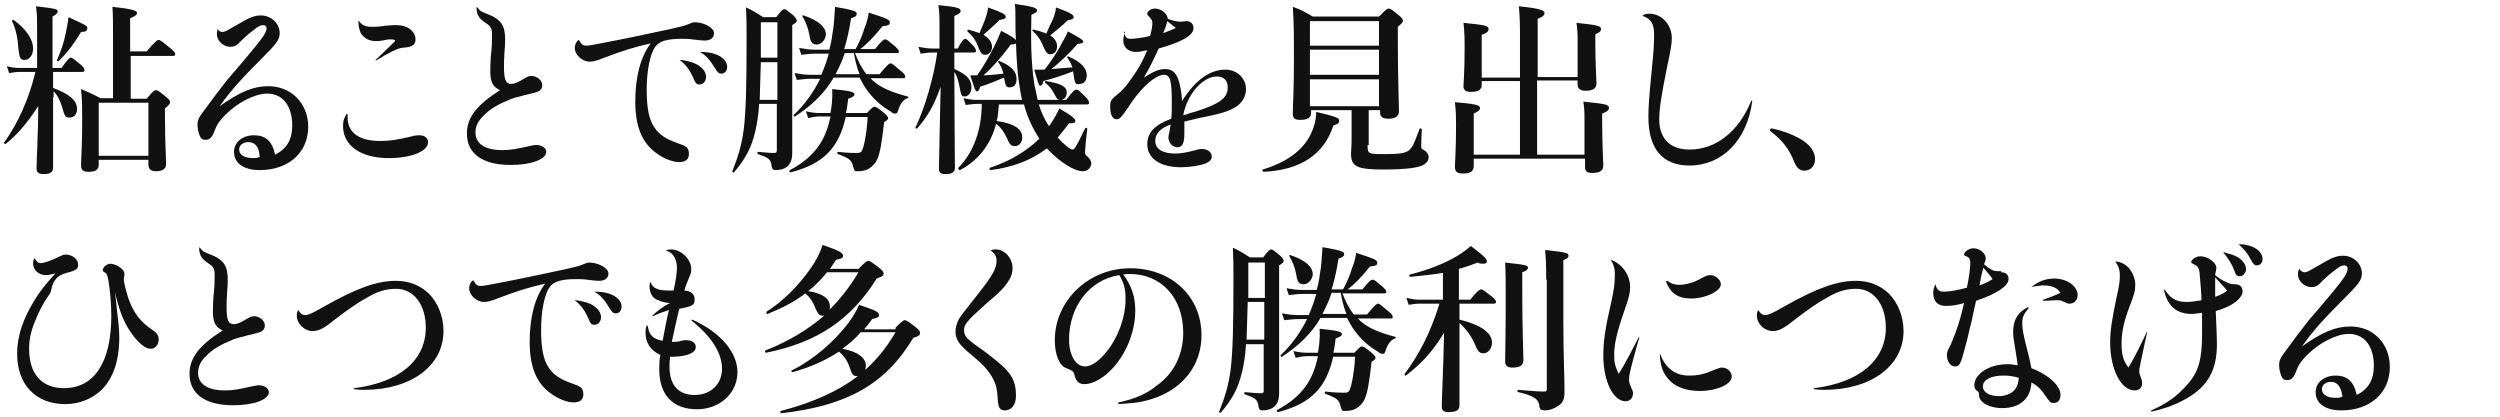
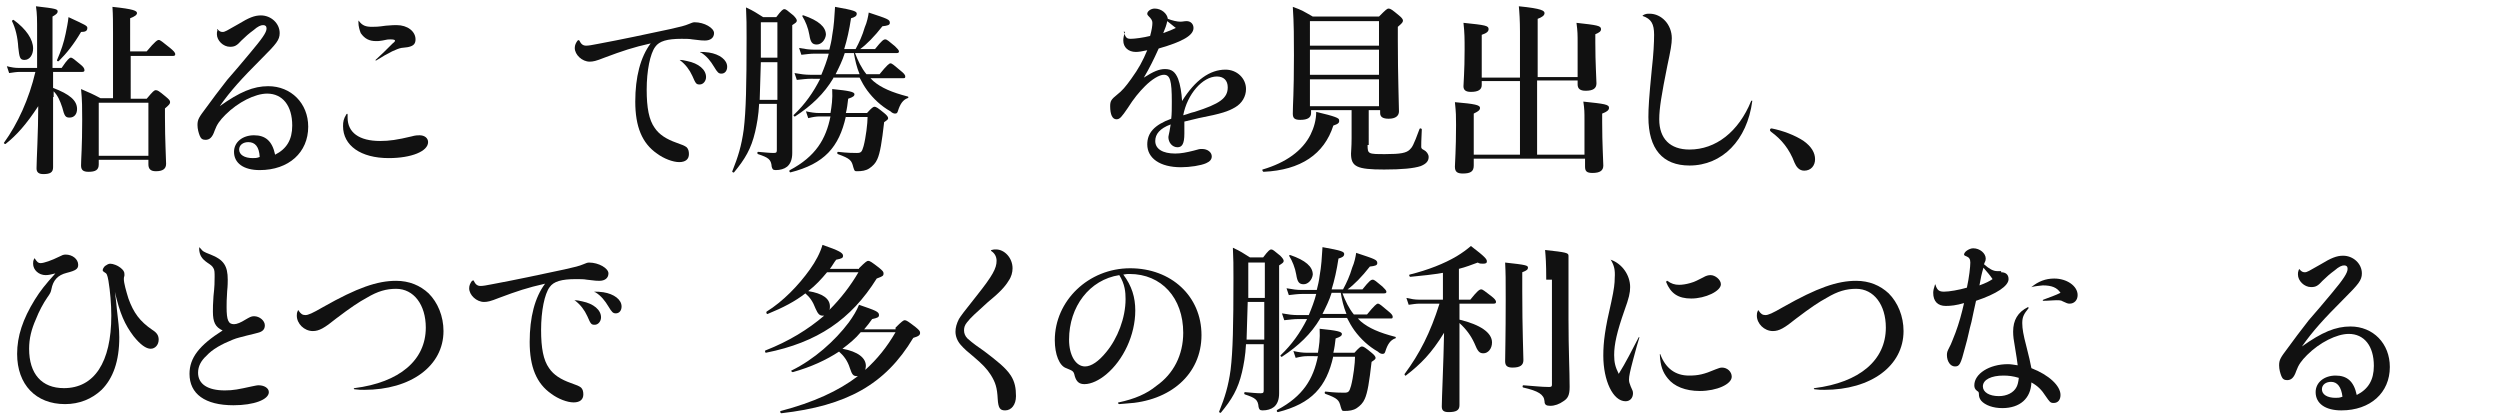
<svg xmlns="http://www.w3.org/2000/svg" version="1.1" id="h4_title01_1.svg" x="0px" y="0px" width="438px" height="73px" viewBox="0 0 438 73" style="enable-background:new 0 0 438 73;" xml:space="preserve">
  <style type="text/css">
	.st0{enable-background:new    ;}
	.st1{fill:#111111;}
</style>
  <g class="st0">
    <path class="st1" d="M9.3,17c0,4.1,0,10.4,0,12.3c0,0.9-0.5,1.2-1.7,1.2c-0.8,0-1.2-0.3-1.2-1c0-1.2,0.3-6.5,0.3-10.9   c-2.1,3.2-3.8,5.1-5.7,6.6c-0.1,0.1-0.4-0.1-0.3-0.2c2.4-3.3,4.4-7.7,5.5-12.4H3.4c-0.5,0-1.1,0.1-1.8,0.2l-0.4-1.2   c0.8,0.2,1.4,0.3,2,0.3h3.3V5.8c0-2.6,0-3.3-0.2-4.7c3.5,0.4,3.8,0.5,3.8,0.9c0,0.3-0.2,0.5-0.9,0.9v9h1.6c1-1.5,1.4-1.8,1.6-1.8   c0.3,0,0.6,0.3,1.7,1.2c0.5,0.4,0.7,0.7,0.7,1c0,0.2-0.1,0.3-0.4,0.3H9.3v2.8c2.9,1.1,4.2,2.2,4.2,3.7c0,0.9-0.5,1.5-1.3,1.5   c-0.7,0-0.9-0.2-1.3-1.8c-0.4-1.2-0.8-2.1-1.5-2.8V17z M4.3,10.5c-0.8,0-0.9-0.4-1.1-2.2C3.1,6.5,2.7,4.9,2.1,3.7   C2.1,3.6,2.3,3.4,2.4,3.5c2.2,1.6,3.4,3.4,3.4,5C5.8,9.6,5.2,10.5,4.3,10.5z M14.2,5.6c-1.3,2.2-2.5,3.7-3.9,5.1   c-0.1,0.1-0.4,0-0.3-0.2c0.7-1.6,1.2-3.1,1.5-4.6c0.2-1,0.4-1.9,0.5-2.9c3,1.4,3.3,1.5,3.3,1.9C15.3,5.4,15,5.6,14.2,5.6z    M22.7,17.3h3c1.1-1.3,1.3-1.5,1.6-1.5c0.3,0,0.5,0.1,1.7,1.1c0.6,0.5,0.8,0.7,0.8,1c0,0.3-0.2,0.5-0.9,1.1v1.5   c0,4.2,0.2,7.2,0.2,8.2c0,0.9-0.6,1.3-1.8,1.3c-0.9,0-1.3-0.4-1.3-1.2V28h-8.7v0.8c0,1-0.6,1.3-1.8,1.3c-0.9,0-1.3-0.3-1.3-1.1   c0-1.2,0.2-3.2,0.2-8c0-2,0-3.4-0.2-5.4c1.6,0.7,1.9,0.8,3.4,1.6h2.2V5.8c0-1.8,0-3.2-0.1-4.6c3.8,0.4,4.3,0.7,4.3,1.1   c0,0.3-0.4,0.6-1.2,0.9V9h2.9c1.5-1.8,1.9-2,2.1-2c0.3,0,0.6,0.3,2,1.4c0.6,0.5,0.9,0.8,0.9,1.1c0,0.2-0.1,0.3-0.4,0.3h-7.4V17.3z    M26,18h-8.7v9.3H26V18z" />
    <path class="st1" d="M38.1,5.1c0.3,0.4,0.6,0.5,0.9,0.5c0.4,0,0.7-0.2,2.8-1.4c1.8-1.1,2.8-1.5,3.9-1.5c1.8,0,3.3,1.4,3.3,3.1   c0,1.2-0.6,1.9-3.1,4.4c-3.6,3.6-5.5,5.7-7.4,8.4c3.5-2.5,5.9-3.5,8.5-3.5c4,0,7,3,7,7.1c0,4.5-3.4,7.6-8.5,7.6   c-2.8,0-4.5-1.2-4.5-3.2c0-1.7,1.5-2.9,3.5-2.9c2,0,3.2,1,3.7,3.4c2-1,3-2.6,3-5.1c0-3.5-1.7-5.6-4.4-5.6c-2.1,0-5.1,1.5-7.3,3.7   c-1,1-1.5,1.7-1.9,2.8c-0.4,1.2-0.9,1.6-1.6,1.6c-0.5,0-0.8-0.2-1-0.7s-0.4-1.2-0.4-1.9c0-1,0.3-1.4,1.5-3c1.1-1.5,2.2-3,3.7-4.9   c1.2-1.4,2.7-3.1,4-4.7c2.1-2.5,2.9-3.6,2.9-4.3c0-0.4-0.2-0.6-0.6-0.6c-0.4,0-0.9,0.2-1.7,0.9c-0.7,0.5-1.5,1.2-2.1,1.8   c-0.8,0.9-1.2,1.1-2,1.1c-1.2,0-2.3-1.1-2.3-2.2c0-0.3,0-0.4,0.1-0.7C38,5.1,38,5.1,38.1,5.1z M43.5,24.9c-0.9,0-1.6,0.5-1.6,1.3   c0,0.9,0.9,1.5,2.4,1.5c0.4,0,0.7,0,1.2-0.2C45.4,25.7,44.7,24.9,43.5,24.9z" />
    <path class="st1" d="M60.9,20.6c0,2.6,2,4.1,5.7,4.1c1.6,0,3-0.2,5.5-0.8c0.7-0.2,1.1-0.2,1.4-0.2c0.9,0,1.5,0.5,1.5,1.2   c0,1.6-2.9,2.8-6.9,2.8c-4.9,0-8-2.2-8-5.6c0-0.8,0.1-1.3,0.6-2.1c0.1-0.1,0.2-0.1,0.2,0.1V20.6z M62.9,3.7c0.6,0.8,1.2,1,2.3,1   c0.6,0,1,0,2.4-0.2c1-0.1,1.6-0.1,1.9-0.1c1.9,0,3.3,1.1,3.3,2.5c0,0.7-0.3,1.1-1.1,1.3c-0.3,0.1-0.7,0.1-1.4,0.2   c-0.5,0.1-0.9,0.3-1.6,0.6c-0.8,0.4-1.7,0.9-2.8,1.6c-0.1,0-0.2-0.1-0.1-0.1c1.2-1.1,1.8-1.7,3-2.9c0.4-0.3,0.4-0.4,0.4-0.5   c0-0.1-0.2-0.2-0.8-0.2c-0.4,0-0.5,0-1.4,0.2c-0.5,0.1-0.8,0.1-1.1,0.1c-1.2,0-2-0.4-2.7-1.4C63,5.3,62.8,4.6,62.8,4   c0-0.1,0-0.2,0-0.3C62.8,3.6,62.9,3.6,62.9,3.7z" />
-     <path class="st1" d="M83.8,1.5c0.3,0.4,0.4,0.5,1.7,1c2.3,0.9,3,2,3,4.4c0,0.3,0,1.1-0.1,2c-0.1,1.3-0.1,2.3-0.1,2.8   c0,2.3,0.3,3,1.3,3c0.5,0,1.2-0.3,2-0.8c0.7-0.4,1-0.6,1.5-0.6c1,0,1.9,0.8,1.9,1.6c0,0.7-0.4,1.1-1.2,1.3c-0.4,0.1-0.7,0.2-2,0.5   c-0.7,0.2-1.7,0.4-2.4,0.7c-2,0.8-3.6,1.7-4.6,2.8c-1,0.9-1.5,1.9-1.5,3c0,2,1.7,3.1,4.7,3.1c1.5,0,2.4-0.2,4.7-0.7   c0.5-0.1,0.9-0.2,1.2-0.2c1,0,1.8,0.5,1.8,1.2c0,1.3-2.6,2.3-6.2,2.3c-5,0-7.7-2-7.7-5.5c0-2.8,1.7-5,5.8-7.6   c-1.3-0.6-1.7-1.5-1.7-3.3c0-0.5,0-1.5,0.1-2.7c0.2-1.8,0.2-2.5,0.2-3.4c0-0.7,0-1.2-0.2-1.5c-0.2-0.4-0.5-0.6-1.1-1   c-1-0.7-1.3-1.3-1.4-2.2c0-0.2,0-0.3,0-0.5C83.7,1.4,83.8,1.4,83.8,1.5z" />
    <path class="st1" d="M101.5,7.1c0.3,0.6,0.6,0.9,1.2,0.9c0.4,0,1-0.1,2-0.3c4.3-0.8,8.5-1.7,12.7-2.6c1.8-0.4,2.6-0.6,3.3-0.9   c0.5-0.2,0.7-0.3,1-0.3c1.7,0,3.4,1,3.4,1.9c0,0.8-0.6,1.3-1.6,1.3c-0.4,0-0.6,0-2.2-0.2c-0.5-0.1-1.2-0.1-1.9-0.1   c-2.5,0-3.9,0.4-4.6,1.4c-0.9,1.2-1.5,4.2-1.5,7.5c0,3.2,0.4,5.3,1.4,6.7c0.8,1.2,2.1,2,3.8,2.6c1.1,0.4,1.4,0.5,1.8,0.8   c0.3,0.3,0.4,0.7,0.4,1.2c0,0.9-0.6,1.4-1.7,1.4c-1.1,0-2.7-0.6-3.9-1.5c-2.6-1.8-3.8-4.7-3.8-9.1c0-4.3,0.9-7.8,2.7-10.2   c-3.1,0.7-4.9,1.3-8.1,2.5c-1.5,0.6-2,0.7-2.6,0.7c-1.3,0-2.6-1.2-2.6-2.4c0-0.5,0.2-0.9,0.5-1.3C101.4,7,101.4,7,101.5,7.1z    M119.1,10.5c0.4,0,0.9,0.1,1.3,0.2c2,0.4,3.3,1.5,3.3,2.8c0,0.7-0.5,1.3-1.1,1.3s-0.7-0.1-1.3-1.5c-0.5-1.1-1.2-2-2.1-2.7   C119.1,10.6,119.1,10.5,119.1,10.5z M122.7,9.1c0.5,0,0.7,0,1.5,0.1c1.9,0.3,3.2,1.3,3.2,2.5c0,0.7-0.4,1.2-1,1.2   c-0.5,0-0.7-0.2-1.3-1.2s-1.3-1.9-2.3-2.5C122.6,9.2,122.6,9.1,122.7,9.1z" />
    <path class="st1" d="M133,18.2c-0.1,2-0.4,3.6-0.7,4.9c-0.7,3-1.8,4.8-3.7,7.1c-0.1,0.1-0.4-0.1-0.3-0.2c1-2.5,1.6-4.4,2-7.3   c0.4-3.3,0.5-7.8,0.5-16.1c0-2.2,0-3.3-0.1-5.3c1.5,0.7,1.7,0.9,3,1.7h2.3c0.9-1.2,1.2-1.4,1.4-1.4c0.3,0,0.5,0.2,1.6,1.1   c0.4,0.4,0.6,0.7,0.6,0.9c0,0.3-0.2,0.4-0.8,0.8v1.7c0,18.4,0,19.2,0,20.7c0,1.1-0.3,1.9-0.9,2.4c-0.5,0.4-1.2,0.6-2,0.6   c-0.5,0-0.6-0.2-0.7-0.6c-0.1-1.3-0.6-1.6-2.4-2.2c-0.2-0.1-0.1-0.4,0-0.4c1.2,0.1,2,0.2,2.8,0.2c0.5,0,0.5-0.2,0.5-0.6v-8H133z    M133.3,10.9c-0.1,2.2-0.1,4.4-0.2,6.6h3.1v-6.6H133.3z M136.1,3.9h-2.8v0.9c0,1.8,0,3.6,0,5.3h2.9V3.9z M148.2,20.4   c-1.2,5.4-3.8,8.3-9.7,9.8c-0.2,0-0.3-0.3-0.1-0.4c4.5-2.4,6.3-5.4,7.1-9.4h-1.9c-0.6,0-1.2,0.1-2,0.3l-0.4-1.2   c0.9,0.2,1.6,0.3,2.3,0.3h2c0.2-1.2,0.4-2.4,0.3-4.2c3,0.3,3.9,0.5,3.9,0.9c0,0.3-0.2,0.5-1.1,0.8c-0.1,0.9-0.2,1.7-0.4,2.5h3.7   c0.8-0.9,1.1-1.1,1.3-1.1c0.3,0,0.6,0.2,1.7,1.1c0.5,0.4,0.7,0.7,0.7,0.9c0,0.2-0.1,0.3-0.7,0.7c-0.4,3.5-0.7,5.4-1.2,6.5   c-0.3,0.7-0.8,1.2-1.4,1.6c-0.6,0.4-1.3,0.5-2.2,0.5c-0.4,0-0.4-0.1-0.6-0.7c-0.3-1.2-0.5-1.5-2.7-2.3c-0.2-0.1-0.1-0.4,0-0.4   c1.7,0.2,2.7,0.2,3.3,0.2c0.8,0,0.9-0.2,1.2-1.2c0.4-1.5,0.7-4,0.7-5.1H148.2z M146,13.7c-1.6,2.7-3.8,4.8-6.7,6.7   c-0.1,0.1-0.4-0.2-0.2-0.3c1.9-1.8,3.4-3.9,4.6-6.3H142c-0.7,0-1.4,0.1-2.4,0.2l-0.4-1.2c1.1,0.2,1.9,0.3,2.7,0.3h2   c0.5-1.2,1-2.5,1.3-3.7h-2.5c-0.7,0-1.4,0.1-2.3,0.2l-0.4-1.2c1.1,0.2,1.8,0.3,2.6,0.3h2.7c0.2-0.8,0.4-1.6,0.5-2.5   c0.3-1.6,0.4-3.3,0.5-5c3.4,0.6,3.8,0.8,3.8,1.2c0,0.4-0.3,0.6-1,0.8c-0.3,2-0.7,3.8-1.2,5.4h2c0.6-1.1,1.2-2.4,1.6-3.8   c0.4-0.9,0.6-1.9,0.7-2.6c3.3,1.1,3.7,1.2,3.7,1.8c0,0.4-0.4,0.5-1.3,0.6c-1.4,1.8-2.8,3.2-3.9,4h2.6c1.2-1.5,1.5-1.7,1.8-1.7   c0.3,0,0.6,0.3,1.7,1.2c0.4,0.4,0.7,0.7,0.7,0.9c0,0.2-0.1,0.3-0.4,0.3h-7.3c0.5,1.3,1.1,2.6,2,3.7h2.3c1.3-1.6,1.7-1.9,1.9-1.9   c0.3,0,0.6,0.3,1.8,1.3c0.5,0.4,0.8,0.7,0.8,1s-0.1,0.3-0.4,0.3h-5.7c0.2,0.2,0.4,0.4,0.5,0.5c1.4,1.2,3.3,2,6,2.7   c0.2,0,0.2,0.3,0,0.3c-0.8,0.3-1.3,1-1.7,2.3c-0.1,0.3-0.2,0.4-0.5,0.4c-0.2,0-0.5-0.1-0.8-0.4c-1.6-0.9-3-2.2-4.1-3.7   c-0.5-0.7-0.9-1.4-1.3-2.2H146z M143.1,7.8c-0.8,0-1.1-0.4-1.3-1.7c-0.2-1.2-0.7-2.4-1.2-3.2c-0.1-0.1,0-0.3,0.2-0.2   c2.6,0.9,3.9,2,3.9,3.4C144.6,7,143.9,7.8,143.1,7.8z M150.6,13c-0.5-1.2-0.8-2.5-1-3.7H148c-0.4,1.3-1,2.5-1.6,3.7H150.6z" />
-     <path class="st1" d="M167.2,12.1c2.1,0.9,3,1.8,3,3.2c0,0.9-0.5,1.6-1.2,1.6c-0.6,0-0.6-0.2-1-2.2c-0.2-0.9-0.4-1.5-0.8-2.1   c0,5.8,0.1,15.2,0.1,16.8c0,0.8-0.6,1.1-1.6,1.1c-0.8,0-1.2-0.2-1.2-0.9c0-1.7,0.2-8.9,0.3-14.4c-1.2,3.4-2.3,5.2-4.1,7.3   c-0.1,0.1-0.4,0-0.3-0.2c1.6-3.3,3.2-8.7,3.8-13.1h-0.9c-0.6,0-1.2,0.1-2,0.2l-0.4-1.2c1,0.2,1.7,0.3,2.4,0.3h1.3V5   c0-1.9,0-2.9-0.2-4.1c3.2,0.3,3.9,0.5,3.9,1c0,0.4-0.4,0.6-1.1,0.9v5.7h0.6c0.7-1.4,1.1-1.7,1.3-1.7c0.3,0,0.5,0.3,1.4,1.2   c0.3,0.3,0.5,0.7,0.5,0.9c0,0.2-0.1,0.3-0.4,0.3h-3.4V12.1z M179.1,17.7c-0.1-0.6-0.3-1.3-0.4-2.1c-0.4-2.2-0.6-4.8-0.7-8   c-0.1,0.1-0.4,0.2-0.9,0.2c-1.8,2.4-3.3,4.1-4.8,5.4c0.7,0,2.8-0.2,3.5-0.3c-0.2-0.8-0.4-1.3-0.9-2c-0.1-0.1,0-0.3,0.2-0.2   c2,0.8,3,1.8,3,3.1c0,1-0.4,1.5-1.2,1.5c-0.6,0-0.7-0.1-1-1.7c-1.7,0.7-2.6,1.1-4.2,1.6c-0.1,0.5-0.3,0.8-0.5,0.8   c-0.3,0-0.3,0-1.2-2.8h1.2c1-1.4,2.1-3.3,3-5.1c0.5-1,0.9-1.9,1.2-2.7c1.6,0.8,2.3,1.3,2.6,1.6c-0.1-1.2-0.1-2.6-0.1-4.1   c0-1.1,0-1.2-0.1-2.2c3.1,0.4,3.9,0.7,3.9,1.1c0,0.3-0.2,0.4-1,0.8c-0.1,4-0.1,8.1,0.5,12.1c0.2,1,0.4,1.9,0.6,2.8h5   c1.2-1.6,1.5-1.8,1.8-1.8c0.3,0,0.6,0.3,1.6,1.3c0.4,0.4,0.6,0.7,0.6,1c0,0.2-0.1,0.3-0.4,0.3H182c0.4,1.3,1,2.7,1.8,3.8   c0.7-1,1.3-2,1.8-3.1c2.4,1.4,2.8,1.9,2.8,2.1c0,0.4-0.1,0.5-1.1,0.5c-0.7,0.9-1.3,1.7-2,2.5l0.1,0.1c1,1.1,2.1,2,2.5,2   c0.4,0,0.8-0.8,2.2-3.7c0.1-0.2,0.4-0.1,0.4,0.1c-0.2,1.3-0.4,3.6-0.4,4c0,0.4,0,0.5,0.4,0.8c0.4,0.4,0.7,0.8,0.7,1.2   c0,0.7-0.6,1.4-1.5,1.4c-1.5,0-4-1.6-6.1-3.8l-0.2-0.2c-2.9,2.2-6.1,3.3-9.8,3.8c-0.2,0-0.3-0.3-0.2-0.4c3.4-1.1,6.3-2.8,8.7-5.1   c-1.2-1.8-2.1-3.8-2.7-6H175c-0.1,1-0.1,2-0.4,2.9c2.9,0.4,4.5,1.3,4.5,2.9c0,0.8-0.5,1.5-1.3,1.5c-0.5,0-0.9-0.2-1.2-1   c-0.6-1.3-1.2-2.3-2.1-2.9c-0.9,3.6-3.1,6.4-6.3,8.1c-0.1,0.1-0.4-0.2-0.3-0.4c2.6-2.6,4.1-6.6,4.1-11.2h-0.8c-0.6,0-1.2,0.1-2,0.2   l-0.4-1.2c0.9,0.2,1.6,0.3,2.3,0.3H179.1z M173.8,8.2c0,0.8-0.5,1.4-1.2,1.4c-0.5,0-0.8-0.3-1.1-1.1c-0.5-1.4-1.1-2.2-2-3   c-0.1-0.1,0-0.3,0.2-0.3c0.7,0.2,1.4,0.4,1.9,0.6c0.4-0.9,0.8-1.9,1.1-2.7c0.2-0.7,0.4-1.3,0.4-1.8c2.5,0.9,3.1,1.2,3.1,1.6   c0,0.3,0,0.4-1.1,0.6c-0.4,0.5-1.4,1.3-2.8,2.6C173.3,6.7,173.8,7.4,173.8,8.2z M184.5,3.3c0.3-0.8,0.5-1.5,0.5-2   c2.4,0.9,3.1,1.2,3.1,1.7c0,0.3,0,0.3-1.1,0.6c-0.9,0.9-1.2,1.1-3,2.6c0.8,0.5,1.2,1.2,1.2,1.9c0,0.9-0.5,1.4-1.2,1.4   c-0.5,0-0.7-0.3-1.1-1.1c-0.5-1.3-1.1-2.2-2-3c-0.1-0.1,0-0.3,0.2-0.2c0.9,0.2,1.6,0.4,2.2,0.7C183.7,5,184.1,4.1,184.5,3.3z    M188,12.5c-2.3,0.9-3.4,1.2-5.2,1.7c-0.1,0.6-0.3,0.8-0.5,0.8c-0.3,0-0.3,0-1.1-2.8c0.6,0,1.2,0,1.8,0c0.9-1.1,1.9-2.6,2.7-4   c0.5-1,1.1-1.9,1.4-2.7c2,1.1,2.7,1.5,2.7,1.8c0,0.2-0.2,0.3-1,0.4c-1.7,1.9-3.2,3.3-4.6,4.4c1.2-0.1,2.4-0.2,3.7-0.3   c-0.2-0.5-0.4-1-0.9-1.7c-0.1-0.1,0-0.3,0.2-0.2c2.1,0.9,3.2,2,3.2,3.3c0,0.9-0.5,1.5-1.2,1.5C188.4,14.9,188.3,14.7,188,12.5   L188,12.5z M185.8,17.5c-0.4,0-0.6-0.1-0.9-0.7c-0.6-1.2-1.1-1.8-1.8-2.3c-0.1-0.1,0-0.3,0.1-0.3c2.7,0.4,3.7,1,3.7,2   C186.9,17,186.4,17.5,185.8,17.5z" />
    <path class="st1" d="M196.9,5.6c0.3,1,0.5,1.2,1.2,1.2s2.2-0.2,3.4-0.5c0.3-1.1,0.4-1.8,0.4-2.3c0-0.4-0.2-0.7-0.6-1.1   C201,2.6,201,2.5,201,2.4c0-0.4,0.6-0.9,1.3-0.9c1.2,0,2.2,0.9,2.3,1.8c0.8,0.3,1.6,0.5,2.2,0.5c0.4,0,0.7-0.1,1.1-0.1   c0.7,0,1.2,0.5,1.2,1.2c0,1.3-1.9,2.4-6.1,3.6c-0.9,2-1.6,3.4-2.6,5.1c1.7-1.1,2.7-1.5,3.7-1.5c1.2,0,1.8,0.5,2.3,1.7   c0.4,1.1,0.6,2.4,0.7,3.9c2.3-3.7,4.9-5.5,7.6-5.5c2,0,3.6,1.5,3.6,3.4c0,1.3-0.7,2.5-1.9,3.2s-2.3,1.1-6.4,1.9   c-1.3,0.3-1.7,0.4-2.5,0.6c0,0.5,0,1,0,2.1c0,1.8-0.4,2.4-1.2,2.4c-0.9,0-1.6-0.8-1.6-1.8c0-0.2,0.1-0.4,0.2-1   c0.1-0.4,0.1-0.8,0.2-1.2c-1.9,0.7-2.7,1.7-2.7,2.9c0,1.4,1.3,2.2,3.5,2.2c1,0,2-0.2,3.2-0.5c1-0.3,1.1-0.3,1.5-0.3   c1,0,1.7,0.6,1.7,1.3c0,0.5-0.3,0.9-1,1.2c-0.9,0.4-2.8,0.7-4.4,0.7c-3.7,0-5.9-1.6-5.9-4c0-2,1.2-3.4,4.2-4.5   c0.1-0.8,0.1-1.9,0.1-3c0-3.7-0.3-4.7-1.4-4.7c-0.8,0-2.1,0.8-3.3,2c-1,1-2,2.2-3,3.8c-1.1,1.6-1.4,2-2,2c-0.7,0-1.1-0.8-1.1-2.3   c0-0.9,0.2-1.2,1.2-2c0.9-0.7,1.5-1.4,2.5-2.8c1.3-1.8,2-3.1,2.8-5c-0.9,0.2-1.5,0.3-2,0.3c-1.3,0-2.2-0.8-2.2-2   c0-0.5,0.1-0.9,0.3-1.5C196.8,5.5,196.9,5.5,196.9,5.6z M206,4.9c-0.5-0.4-1-0.8-1.5-1.2c-0.1,0.6-0.4,1.4-0.7,2.1   C204.9,5.4,205.4,5.2,206,4.9z M209.3,19.6c4.4-1.4,5.8-2.4,5.8-4.3c0-1.2-0.7-1.9-1.9-1.9c-2.5,0-5.2,3.1-5.9,6.8   C208.4,19.9,208.4,19.8,209.3,19.6z" />
    <path class="st1" d="M233.6,22c-1.6,5-5.7,7.8-12.2,8.1c-0.2,0-0.3-0.4-0.2-0.4c4.1-1.2,7-3.3,8.4-6.1c0.6-1.2,1-2.6,1-4   c3.4,0.8,4,1.1,4,1.4C234.7,21.5,234.5,21.7,233.6,22z M239.6,25.4c0,1.6,0.1,1.6,3.1,1.6c2.7,0,3.7-0.2,4.3-0.8   c0.4-0.4,0.6-0.6,1.7-3.6c0.1-0.2,0.4-0.1,0.4,0.1c-0.1,1.9-0.1,2.6-0.1,3c0,0.3,0.1,0.4,0.5,0.6s0.8,0.7,0.8,1.2   c0,0.7-0.4,1.2-1.4,1.6c-1.2,0.4-3.3,0.6-6.4,0.6c-4.8,0-5.8-0.5-5.8-2.8c0-0.4,0.1-1.1,0.1-2.7v-4.9h-7.1v0.5   c0,0.8-0.6,1.2-1.9,1.2c-1,0-1.3-0.3-1.3-1.1c0-1.7,0.2-3.4,0.2-10.2c0-2.8,0-5.6-0.2-8.5c1.7,0.6,1.9,0.8,3.5,1.7h11.6   c1.2-1.2,1.4-1.4,1.7-1.4c0.3,0,0.6,0.2,1.8,1.2c0.5,0.4,0.7,0.7,0.7,0.9c0,0.3-0.2,0.5-0.9,1.1v2.4c0,6.5,0.2,11,0.2,12.4   c0,0.8-0.6,1.3-1.8,1.3c-1,0-1.5-0.3-1.5-1v-0.5h-2V25.4z M241.6,3.7h-12.1V8h12.1V3.7z M241.6,8.7h-12.1v4.4h12.1V8.7z    M241.6,13.9h-12.1v4.7h12.1V13.9z" />
    <path class="st1" d="M269.3,14.2v12.9h8.3v-6c0-1.5,0-1.9-0.2-3.3c3.8,0.4,4.5,0.5,4.5,1.1c0,0.4-0.4,0.7-1.2,1v1.5   c0,4,0.2,6.7,0.2,7.6s-0.6,1.3-1.9,1.3c-1,0-1.3-0.3-1.3-1.1v-1.4h-19.5V29c0,1-0.5,1.4-1.9,1.4c-1,0-1.4-0.3-1.4-1.2   c0-0.7,0.2-2.9,0.2-7.3c0-1.5,0-2.1-0.2-4c3.5,0.3,4.4,0.5,4.4,1c0,0.4-0.3,0.6-1.1,1v7.2h8.1V14.2h-6.7v0.7c0,0.8-0.6,1.2-1.9,1.2   c-1,0-1.3-0.4-1.3-1c0-0.7,0.2-2.5,0.2-6.4c0-1.9,0-2.9-0.2-4.7c3.9,0.4,4.4,0.5,4.4,1.1c0,0.4-0.3,0.7-1.2,1v7.5h6.7V5.6   c0-2-0.1-3.5-0.2-4.5c4.1,0.4,4.5,0.8,4.5,1.2c0,0.4-0.4,0.7-1.2,1v10.2h7V7.5c0-1.4,0-2-0.2-3.5c3.6,0.4,4.3,0.5,4.3,1.1   c0,0.4-0.3,0.6-1,0.9v1.4c0,3.8,0.2,6.4,0.2,7.2c0,0.9-0.6,1.3-1.9,1.3c-1,0-1.4-0.4-1.4-1.1v-0.7H269.3z" />
    <path class="st1" d="M287.8,2.7c0.5-0.3,0.8-0.3,1.2-0.3c2.1,0,3.9,1.9,3.9,4.3c0,1-0.2,2.1-0.8,4.9c-1,5-1.4,7.4-1.4,9.3   c0,3.4,1.9,5.3,5.3,5.3c4.6,0,8.6-3.1,10.8-8.5c0.1-0.1,0.2-0.1,0.2,0C306.1,24.6,301.7,29,296,29c-4.7,0-7.2-2.9-7.2-8.5   c0-1.6,0.1-3.3,0.6-8.4c0.3-2.6,0.4-4.7,0.4-6c0-1.9-0.5-2.8-2-3.3C287.8,2.8,287.8,2.8,287.8,2.7z" />
    <path class="st1" d="M310.1,22.8c0-0.2,0.1-0.3,0.3-0.3c2,0.4,4.1,1.2,5.6,2.2c1.4,1,2,2.1,2,3.2c0,1.1-0.7,2-1.9,2   c-0.9,0-1.4-0.7-1.7-1.4c-0.9-2.4-2.3-4.1-4.1-5.4C310.2,23,310.1,22.9,310.1,22.8z" />
  </g>
  <g class="st0">
    <path class="st1" d="M20.1,50.9c0.2,1.4,0.3,2.4,0.4,3.5c0.2,1.7,0.4,3.2,0.4,4.7c0,4.2-1.1,7.2-3.1,9.2c-1.7,1.6-3.9,2.5-6.4,2.5   C6.3,70.8,3,67.4,3,62c0-3.1,1-6.1,3.1-9.5c1-1.6,1.8-2.6,3.6-4.6c-0.8,0.2-1.2,0.3-1.7,0.3c-1.2,0-2.2-0.9-2.2-2   c0-0.3,0-0.5,0.2-0.9c0-0.1,0.1,0,0.1,0c0.4,0.6,0.6,0.8,1,0.8c0.6,0,2-0.5,3.2-1.1c0.6-0.3,0.8-0.4,1.2-0.4c1.2,0,2.2,0.8,2.2,1.8   c0,0.7-0.4,1-2,1.4c-1.6,0.4-2.4,1.3-2.7,2.9c-0.1,0.5-0.2,0.7-0.7,1.4c-0.7,1-1.5,2.5-2,3.8c-0.8,1.8-1.2,3.4-1.2,5.2   c0,4.4,2.2,6.9,6.1,6.9c5.3,0,8.3-4.5,8.3-12.7c0-2-0.2-4.3-0.5-6.1c-0.2-1.1-0.3-1.3-0.7-1.5C18,47.5,18,47.5,18,47.3   c0-0.2,0.2-0.5,0.4-0.7c0.3-0.2,0.6-0.4,0.9-0.4c0.5,0,1.3,0.3,1.8,0.7s0.7,0.7,0.7,1.1c0,0.1,0,0.2,0,0.3   c-0.1,0.3-0.1,0.4-0.1,0.6c0,0.7,0.4,2.1,0.8,3.4c0.9,2.5,2,4,4.2,5.5c0.8,0.5,1.1,1,1.1,1.7c0,0.9-0.6,1.6-1.4,1.6   c-0.8,0-1.8-0.7-3-2.2c-1.5-2-2.4-3.9-3.3-7.9L20.1,50.9z" />
    <path class="st1" d="M35.2,43.6c0.3,0.4,0.4,0.5,1.7,1c2.3,0.9,3,2,3,4.4c0,0.3,0,1.1-0.1,2c-0.1,1.3-0.1,2.3-0.1,2.8   c0,2.3,0.3,3,1.3,3c0.5,0,1.2-0.3,2-0.8c0.7-0.4,1-0.6,1.5-0.6c1,0,1.9,0.8,1.9,1.6c0,0.7-0.4,1.1-1.2,1.3c-0.4,0.1-0.7,0.2-2,0.5   c-0.7,0.2-1.7,0.4-2.4,0.7c-2,0.8-3.6,1.7-4.6,2.8c-1,0.9-1.5,1.9-1.5,3c0,2,1.7,3.1,4.7,3.1c1.5,0,2.4-0.2,4.7-0.7   c0.5-0.1,0.9-0.2,1.2-0.2c1,0,1.8,0.5,1.8,1.2c0,1.3-2.6,2.3-6.2,2.3c-5,0-7.7-2-7.7-5.5c0-2.8,1.7-5,5.8-7.6   c-1.3-0.6-1.7-1.5-1.7-3.3c0-0.5,0-1.5,0.1-2.7c0.2-1.8,0.2-2.5,0.2-3.4c0-0.7,0-1.2-0.2-1.5c-0.2-0.4-0.5-0.6-1.1-1   c-1-0.7-1.3-1.3-1.4-2.2c0-0.2,0-0.3,0-0.5C35.1,43.5,35.1,43.5,35.2,43.6z" />
    <path class="st1" d="M52.3,54.4c0.4,0.6,0.7,0.8,1.2,0.8c0.5,0,1.2-0.3,3.1-1.4c6-3.4,9.5-4.6,12.8-4.6c2.3,0,4.2,0.8,5.7,2.2   c1.6,1.6,2.6,4,2.6,6.6c0,6.1-5.7,10.3-13.9,10.3c-0.5,0-1,0-1.7-0.1c-0.1,0-0.2-0.2,0-0.2c7.9-1,12.5-4.9,12.5-10.6   c0-4-2.1-6.8-5.2-6.8c-1.7,0-3.2,0.4-5.2,1.6c-1.3,0.7-2.8,1.7-5.3,3.6c-2.1,1.7-3,2.2-4.1,2.2c-1.5,0-2.8-1.3-2.8-2.7   c0-0.3,0-0.5,0.2-0.9C52.2,54.3,52.3,54.3,52.3,54.4z" />
    <path class="st1" d="M83,49.2c0.3,0.6,0.6,0.9,1.2,0.9c0.4,0,1-0.1,2-0.3c4.3-0.8,8.5-1.7,12.7-2.6c1.8-0.4,2.6-0.6,3.3-0.9   c0.5-0.2,0.7-0.3,1-0.3c1.7,0,3.4,1,3.4,1.9c0,0.8-0.6,1.3-1.6,1.3c-0.4,0-0.6,0-2.2-0.2c-0.5-0.1-1.2-0.1-1.9-0.1   c-2.5,0-3.9,0.4-4.6,1.4c-0.9,1.2-1.5,4.2-1.5,7.5c0,3.2,0.4,5.3,1.4,6.7c0.8,1.2,2.1,2,3.8,2.6c1.1,0.4,1.4,0.5,1.8,0.8   c0.3,0.3,0.4,0.7,0.4,1.2c0,0.9-0.6,1.4-1.7,1.4c-1.1,0-2.7-0.6-3.9-1.5c-2.6-1.8-3.8-4.7-3.8-9.1c0-4.3,0.9-7.8,2.7-10.2   c-3.1,0.7-4.9,1.3-8.1,2.5c-1.5,0.6-2,0.7-2.6,0.7c-1.3,0-2.6-1.2-2.6-2.4c0-0.5,0.2-0.9,0.5-1.3C83,49.1,83,49.1,83,49.2z    M100.7,52.6c0.4,0,0.9,0.1,1.3,0.2c2,0.4,3.3,1.5,3.3,2.8c0,0.7-0.5,1.3-1.1,1.3s-0.7-0.1-1.3-1.5c-0.5-1.1-1.2-2-2.1-2.7   C100.6,52.6,100.6,52.6,100.7,52.6z M104.2,51.1c0.5,0,0.7,0,1.5,0.1c1.9,0.3,3.2,1.3,3.2,2.5c0,0.7-0.4,1.2-1,1.2   c-0.5,0-0.7-0.2-1.3-1.2s-1.3-1.9-2.3-2.5C104.1,51.2,104.1,51.1,104.2,51.1z" />
-     <path class="st1" d="M116.7,43.9c0.3-0.2,0.6-0.2,0.9-0.2c1.7,0,3.5,1.7,3.5,3.4c0,0.6,0,0.7-0.4,1.6c-0.3,0.8-0.6,1.4-0.8,2.2   c1.2,0.1,1.8,0.6,1.8,1.6c0,0.7-0.2,1-1.3,1.3c-0.4,0.1-0.8,0.2-1.4,0.3c-0.5,2.1-0.8,3.5-1.3,5.8c0.6,0,1.1,0,1.7-0.2   c0.4-0.1,0.6-0.1,0.8-0.1c1.1,0,1.7,0.5,1.7,1.2c0,1-1.4,1.6-3.8,1.7c-0.2,0-0.4,0-0.7,0c-0.1,0.8-0.1,1.2-0.1,1.8   c0,3.2,1.6,4.9,4.4,4.9c2.8,0,4.8-1.9,4.8-4.6c0-2.7-1.8-5.6-5.3-8.4c-0.1-0.1,0-0.2,0.1-0.2c4.9,2.2,7.9,5.7,7.9,9.2   c0,3.7-3.1,6.5-7.1,6.5c-4.2,0-6.6-2.5-6.6-7c0-0.8,0-1.4,0.2-2.5c-1.7-0.8-2.6-2.1-2.6-3.9c0-0.5,0-0.7,0.2-1.2   c0-0.1,0.1-0.1,0.2,0c0.2,1.6,0.9,2.3,2.6,2.6c0.4-2,0.6-3.4,1.1-5.4c-1.2,0.4-2,0.7-2.8,1.1c-0.1,0-0.2,0-0.1-0.1   c0.8-0.8,2-1.7,3.1-2.2c-1.3-0.1-2.3-0.5-2.8-0.9c-0.5-0.4-0.8-1.2-0.8-2c0-0.1,0-0.4,0.1-0.7c0-0.1,0.1-0.1,0.1,0   c0.3,0.6,0.5,0.9,1.1,1.1c0.6,0.3,1.5,0.3,2.9,0.3c0.4-1.6,0.6-3.2,0.6-4c0-1.4-0.6-2.5-1.6-2.9C116.7,44,116.7,44,116.7,43.9z" />
    <path class="st1" d="M150.5,47c1.1-1.1,1.4-1.3,1.6-1.3c0.3,0,0.6,0.2,1.9,1.2c0.6,0.5,0.8,0.7,0.8,1c0,0.4-0.1,0.5-1.2,0.9   c-4.5,7.2-10.4,11.2-19.4,13c-0.2,0-0.2-0.4-0.1-0.4c4.1-1.6,7.5-3.7,10.3-6.1c-0.1,0-0.2,0-0.3,0c-0.5,0-0.8-0.3-1.2-1.2   c-0.5-1.3-1-2-1.8-2.7c-1.8,1.4-3.9,2.5-6.6,3.6c-0.2,0.1-0.3-0.3-0.2-0.4c2.9-1.8,5.6-4.6,7.6-7.4c1-1.4,1.8-2.9,2.2-4.3   c2.9,1,3.6,1.4,3.6,1.9c0,0.4-0.2,0.5-1.2,0.7c-0.4,0.5-0.7,1.1-1.1,1.6H150.5z M156.9,57.4c1.1-1.1,1.4-1.3,1.6-1.3   c0.3,0,0.6,0.2,1.9,1.2c0.6,0.5,0.8,0.7,0.8,1c0,0.4-0.2,0.6-1.2,0.9c-4.9,8.2-11.7,11.9-23.1,13.2c-0.2,0-0.3-0.4-0.1-0.4   c5.7-1.5,10.1-3.5,13.5-6.1h-0.1c-0.7,0-0.9-0.2-1.3-1.4c-0.4-1.3-1.1-2.2-1.9-2.9c-2.3,1.5-4.9,2.7-8.1,3.6   c-0.2,0-0.4-0.3-0.2-0.3c3.9-1.9,7.6-5.2,10-8.4c0.8-1.1,1.4-2.1,1.8-3.1c2.9,1,3.5,1.2,3.5,1.8c0,0.4-0.3,0.5-1.2,0.7   c-0.4,0.6-0.9,1.2-1.4,1.8H156.9z M144.9,47.7c-1,1.2-2,2.3-3.3,3.3c2.5,0.4,3.8,1.3,3.8,2.7c0,0.2,0,0.4-0.1,0.6   c2-2,3.7-4.2,5.1-6.6H144.9z M150.8,58.2c-0.9,1.1-2,2-3.2,2.9c2.7,0.5,4.1,1.6,4.1,3c0,0.3-0.1,0.5-0.1,0.7c2.1-1.9,3.8-4,5.3-6.6   H150.8z" />
    <path class="st1" d="M173.7,43.8c0.4-0.1,0.5-0.1,0.8-0.1c1.5,0,2.9,1.5,2.9,3.3c0,0.7-0.2,1.5-0.7,2.2c-0.6,1-1.5,2-3.7,3.8   c-2.2,2-2.9,2.6-3.6,3.5c-0.4,0.5-0.5,0.9-0.5,1.4s0.2,1,0.6,1.4c1,0.9,1.9,1.5,2.9,2.2c2.1,1.6,3.8,2.9,4.7,4.3   c0.7,1.1,0.9,2.2,0.9,3.6c0,1.5-0.8,2.5-1.9,2.5c-0.9,0-1.2-0.4-1.3-2c-0.1-2-0.4-2.9-1.2-4.2c-0.7-1.1-1.5-1.9-2.9-3.1   c-1.1-0.9-1.8-1.5-2.4-2.2c-0.6-0.7-0.9-1.5-0.9-2.3c0-0.7,0.2-1.4,0.6-2.2c0.3-0.5,0.8-1.2,3.2-4.2c2.7-3.4,3.4-4.7,3.4-6   c0-0.7-0.3-1.3-0.9-1.7C173.6,43.9,173.6,43.8,173.7,43.8z" />
    <path class="st1" d="M196,70.5c2.8-0.6,4.9-1.5,6.6-2.9c3-2.1,4.7-5.4,4.7-9.3c0-6.1-3.8-10.3-9.4-10.3c-0.3,0-0.6,0-1.1,0.1   c1.5,2,2.1,4,2.1,6.3c0,4.3-2.1,8.7-5.1,11.2c-1.2,1-2.6,1.7-3.8,1.7c-0.9,0-1.4-0.4-1.7-1.4c-0.2-0.9-0.3-0.9-1.5-1.4   c-1.2-0.4-2-2.4-2-4.9c0-6.9,5.9-12.6,13.2-12.6c7.2,0,12.5,4.9,12.5,11.7c0,6.9-5.5,11.6-13.2,12c-0.4,0-0.8,0.1-1.2,0.1   C195.8,70.7,195.8,70.5,196,70.5z M187.3,59.5c0,2.8,1.2,4.7,2.8,4.7c1.1,0,2.4-0.9,3.7-2.5c2-2.4,3.4-6,3.4-9.3   c0-1.2-0.1-2.6-1.1-4.2C190.9,49,187.3,53.7,187.3,59.5z" />
    <path class="st1" d="M218.3,60.3c-0.1,2-0.4,3.6-0.7,4.9c-0.7,3-1.8,4.8-3.7,7.1c-0.1,0.1-0.4-0.1-0.3-0.2c1-2.5,1.6-4.4,2-7.3   c0.4-3.3,0.5-7.8,0.5-16.1c0-2.2,0-3.3-0.1-5.3c1.5,0.7,1.7,0.9,3,1.7h2.3c0.9-1.2,1.2-1.4,1.4-1.4c0.3,0,0.5,0.2,1.6,1.1   c0.4,0.4,0.6,0.7,0.6,0.9c0,0.3-0.2,0.4-0.8,0.8v1.7c0,18.4,0,19.2,0,20.7c0,1.1-0.3,1.9-0.9,2.4c-0.5,0.4-1.2,0.6-2,0.6   c-0.5,0-0.6-0.2-0.7-0.6c-0.1-1.3-0.6-1.6-2.4-2.2c-0.2-0.1-0.1-0.4,0-0.4c1.2,0.1,2,0.2,2.8,0.2c0.5,0,0.5-0.2,0.5-0.6v-8H218.3z    M218.6,52.9c-0.1,2.2-0.1,4.4-0.2,6.6h3.1v-6.6H218.6z M221.5,46h-2.8v0.9c0,1.8,0,3.6,0,5.3h2.9V46z M233.6,62.4   c-1.2,5.4-3.8,8.3-9.7,9.8c-0.2,0-0.3-0.3-0.1-0.4c4.5-2.4,6.3-5.4,7.1-9.4H229c-0.6,0-1.2,0.1-2,0.3l-0.4-1.2   c0.9,0.2,1.6,0.3,2.3,0.3h2c0.2-1.2,0.4-2.4,0.3-4.2c3,0.3,3.9,0.5,3.9,0.9c0,0.3-0.2,0.5-1.1,0.8c-0.1,0.9-0.2,1.7-0.4,2.5h3.7   c0.8-0.9,1.1-1.1,1.3-1.1c0.3,0,0.6,0.2,1.7,1.1c0.5,0.4,0.7,0.7,0.7,0.9c0,0.2-0.1,0.3-0.7,0.7c-0.4,3.5-0.7,5.4-1.2,6.5   c-0.3,0.7-0.8,1.2-1.4,1.6c-0.6,0.4-1.3,0.5-2.2,0.5c-0.4,0-0.4-0.1-0.6-0.7c-0.3-1.2-0.5-1.5-2.7-2.3c-0.2-0.1-0.1-0.4,0-0.4   c1.7,0.2,2.7,0.2,3.3,0.2c0.8,0,0.9-0.2,1.2-1.2c0.4-1.5,0.7-4,0.7-5.1H233.6z M231.3,55.8c-1.6,2.7-3.8,4.8-6.7,6.7   c-0.1,0.1-0.4-0.2-0.2-0.3c1.9-1.8,3.4-3.9,4.6-6.3h-1.6c-0.7,0-1.4,0.1-2.4,0.2l-0.4-1.2c1.1,0.2,1.9,0.3,2.7,0.3h2   c0.5-1.2,1-2.5,1.3-3.7h-2.5c-0.7,0-1.4,0.1-2.3,0.2l-0.4-1.2c1.1,0.2,1.8,0.3,2.6,0.3h2.7c0.2-0.8,0.4-1.6,0.5-2.5   c0.3-1.6,0.4-3.3,0.5-5c3.4,0.6,3.8,0.8,3.8,1.2c0,0.4-0.3,0.6-1,0.8c-0.3,2-0.7,3.8-1.2,5.4h2c0.6-1.1,1.2-2.4,1.6-3.8   c0.4-0.9,0.6-1.9,0.7-2.6c3.3,1.1,3.7,1.2,3.7,1.8c0,0.4-0.4,0.5-1.3,0.6c-1.4,1.8-2.8,3.2-3.9,4h2.6c1.2-1.5,1.5-1.7,1.8-1.7   c0.3,0,0.6,0.3,1.7,1.2c0.4,0.4,0.7,0.7,0.7,0.9c0,0.2-0.1,0.3-0.4,0.3h-7.3c0.5,1.3,1.1,2.6,2,3.7h2.3c1.3-1.6,1.7-1.9,1.9-1.9   c0.3,0,0.6,0.3,1.8,1.3c0.5,0.4,0.8,0.7,0.8,1s-0.1,0.3-0.4,0.3h-5.7c0.2,0.2,0.4,0.4,0.5,0.5c1.4,1.2,3.3,2,6,2.7   c0.2,0,0.2,0.3,0,0.3c-0.8,0.3-1.3,1-1.7,2.3c-0.1,0.3-0.2,0.4-0.5,0.4c-0.2,0-0.5-0.1-0.8-0.4c-1.6-0.9-3-2.2-4.1-3.7   c-0.5-0.7-0.9-1.4-1.3-2.2H231.3z M228.4,49.8c-0.8,0-1.1-0.4-1.3-1.7c-0.2-1.2-0.7-2.4-1.2-3.2c-0.1-0.1,0-0.3,0.2-0.2   c2.6,0.9,3.9,2,3.9,3.4C229.9,49,229.2,49.8,228.4,49.8z M235.9,55c-0.5-1.2-0.8-2.5-1-3.7h-1.6c-0.4,1.3-1,2.5-1.6,3.7H235.9z" />
-     <path class="st1" d="M255.7,58.5c0,5.7,0,10.8,0,12.5c0,0.9-0.6,1.2-1.9,1.2c-0.9,0-1.2-0.3-1.2-1c0-1.4,0.3-7.5,0.4-12.9   c-2.2,3.6-4.1,5.5-6.7,7.5c-0.1,0.1-0.3-0.2-0.2-0.3c2.6-3.5,4.5-7.2,6.1-12.3h-3.5c-0.6,0-1.2,0.1-1.9,0.2l-0.4-1.2   c0.9,0.2,1.5,0.3,2.2,0.3h4.2v-4.7c-1.7,0.3-3.6,0.5-5.7,0.7c-0.2,0-0.3-0.4-0.1-0.4c3.2-0.8,6-1.9,8.2-3.2c1-0.6,1.8-1.2,2.5-1.8   c2.5,1.9,2.8,2.3,2.8,2.7c0,0.3-0.2,0.4-0.7,0.4c-0.3,0-0.6,0-0.9-0.2c-1.1,0.4-2.1,0.8-3.3,1.1v5.4h2c1.2-1.5,1.6-1.8,1.9-1.8   c0.3,0,0.6,0.3,1.8,1.2c0.5,0.4,0.8,0.7,0.8,1c0,0.2-0.1,0.3-0.4,0.3h-6v2.8c3.7,0.9,5.7,2.3,5.7,4c0,1.1-0.7,1.9-1.5,1.9   c-0.7,0-1-0.3-1.6-1.8c-0.6-1.3-1.4-2.4-2.6-3.5V58.5z M266.7,50.9c0,7.1,0.2,10.9,0.2,12.2c0,0.9-0.6,1.3-1.9,1.3   c-0.9,0-1.3-0.3-1.3-1.1c0-0.9,0.1-4.6,0.1-10.8c0-3.7,0-4.5-0.1-6.5c3.7,0.4,4,0.5,4,0.9c0,0.3-0.2,0.5-1,0.8V50.9z M270.9,49   c0-3-0.1-4-0.2-5.2c3.7,0.4,4.1,0.5,4.1,1c0,0.4-0.3,0.5-0.9,0.8v11c0,5.8,0.2,9,0.2,12c0,1.4-0.3,2-1.1,2.5   c-0.7,0.5-1.5,0.8-2.3,0.8c-0.7,0-1-0.2-1-0.8c-0.1-1.2-1.1-1.8-3.7-2.4c-0.2,0-0.2-0.4,0-0.4c1.6,0.1,3.1,0.3,4.5,0.3   c0.4,0,0.5-0.1,0.5-0.4V49z" />
+     <path class="st1" d="M255.7,58.5c0,5.7,0,10.8,0,12.5c0,0.9-0.6,1.2-1.9,1.2c-0.9,0-1.2-0.3-1.2-1c0-1.4,0.3-7.5,0.4-12.9   c-2.2,3.6-4.1,5.5-6.7,7.5c-0.1,0.1-0.3-0.2-0.2-0.3c2.6-3.5,4.5-7.2,6.1-12.3h-3.5c-0.6,0-1.2,0.1-1.9,0.2l-0.4-1.2   c0.9,0.2,1.5,0.3,2.2,0.3h4.2v-4.7c-1.7,0.3-3.6,0.5-5.7,0.7c-0.2,0-0.3-0.4-0.1-0.4c3.2-0.8,6-1.9,8.2-3.2c1-0.6,1.8-1.2,2.5-1.8   c2.5,1.9,2.8,2.3,2.8,2.7c0,0.3-0.2,0.4-0.7,0.4c-0.3,0-0.6,0-0.9-0.2c-1.1,0.4-2.1,0.8-3.3,1.1v5.4h2c1.2-1.5,1.6-1.8,1.9-1.8   c0.3,0,0.6,0.3,1.8,1.2c0.5,0.4,0.8,0.7,0.8,1c0,0.2-0.1,0.3-0.4,0.3h-6v2.8c3.7,0.9,5.7,2.3,5.7,4c0,1.1-0.7,1.9-1.5,1.9   c-0.7,0-1-0.3-1.6-1.8c-0.6-1.3-1.4-2.4-2.6-3.5V58.5z M266.7,50.9c0,7.1,0.2,10.9,0.2,12.2c0,0.9-0.6,1.3-1.9,1.3   c-0.9,0-1.3-0.3-1.3-1.1c0-0.9,0.1-4.6,0.1-10.8c0-3.7,0-4.5-0.1-6.5c3.7,0.4,4,0.5,4,0.9c0,0.3-0.2,0.5-1,0.8V50.9z M270.9,49   c0-3-0.1-4-0.2-5.2c3.7,0.4,4.1,0.5,4.1,1v11c0,5.8,0.2,9,0.2,12c0,1.4-0.3,2-1.1,2.5   c-0.7,0.5-1.5,0.8-2.3,0.8c-0.7,0-1-0.2-1-0.8c-0.1-1.2-1.1-1.8-3.7-2.4c-0.2,0-0.2-0.4,0-0.4c1.6,0.1,3.1,0.3,4.5,0.3   c0.4,0,0.5-0.1,0.5-0.4V49z" />
    <path class="st1" d="M282.2,45.5c2,0.7,3.4,2.7,3.4,4.8c0,1-0.2,1.9-1,4.1c-1.3,3.7-1.8,5.9-1.8,7.8c0,1.3,0.2,2.1,0.8,3.3   c1.2-1.9,2.4-4.3,3.5-6.4c0-0.1,0.2,0,0.1,0.1c-0.3,1-0.5,1.6-1.1,3.9c-0.5,1.9-0.7,2.8-0.7,3.4c0,0.4,0.1,0.7,0.3,1.2   c0.3,0.7,0.4,0.8,0.4,1.2c0,0.8-0.5,1.4-1.3,1.4c-2.2,0-3.9-3.6-3.9-8c0-2.4,0.3-4.7,1.4-9.4c0.5-2.3,0.6-3.3,0.6-4.2   C283,47.3,282.8,46.5,282.2,45.5C282.1,45.5,282.1,45.4,282.2,45.5z M290.9,62.1c0.9,2.4,2.6,3.7,5,3.7c1.6,0,2.6-0.2,4.7-1.1   c0.5-0.2,0.8-0.3,1.1-0.3c0.9,0,1.7,0.7,1.7,1.6c0,1.3-2.6,2.5-5.6,2.5c-2.5,0-4.5-0.8-5.6-2.2c-0.9-1.1-1.3-2.2-1.4-4.2   C290.8,62,290.9,62,290.9,62.1z M292.1,49.2c0.7,0.5,1.3,0.7,2.1,0.7c0.5,0,1.2-0.1,1.9-0.3c0.8-0.2,1.5-0.6,2.3-1   c0.5-0.3,0.9-0.4,1.3-0.4c0.8,0,1.8,0.8,1.8,1.6c0,1.2-2.7,2.5-5.2,2.5c-2.3,0-3.6-0.9-4.4-2.9C292,49.2,292,49.2,292.1,49.2z" />
    <path class="st1" d="M308.1,54.4c0.4,0.6,0.7,0.8,1.2,0.8s1.2-0.3,3.1-1.4c6-3.4,9.5-4.6,12.8-4.6c2.3,0,4.2,0.8,5.7,2.2   c1.6,1.6,2.6,4,2.6,6.6c0,6.1-5.7,10.3-13.9,10.3c-0.5,0-1,0-1.7-0.1c-0.1,0-0.2-0.2,0-0.2c7.9-1,12.5-4.9,12.5-10.6   c0-4-2.1-6.8-5.2-6.8c-1.7,0-3.2,0.4-5.2,1.6c-1.3,0.7-2.8,1.7-5.3,3.6c-2.1,1.7-3,2.2-4.1,2.2c-1.5,0-2.8-1.3-2.8-2.7   c0-0.3,0-0.5,0.2-0.9C308,54.3,308,54.3,308.1,54.4z" />
    <path class="st1" d="M350.6,47.7c0.8,0,1.3,0.4,1.3,1.2c0,1.2-2.1,2.6-5.7,3.8c-0.3,1.3-0.5,2.3-0.8,3.7c-0.4,1.4-0.6,2.7-1.1,4.4   c-0.8,3.1-1,3.4-1.8,3.4c-0.8,0-1.4-0.9-1.4-2c0-0.5,0.1-0.7,0.4-1.3c0.4-0.7,0.6-1.4,1.1-2.6c0.6-1.6,1.1-3.4,1.5-5.2   c-1.4,0.4-2.3,0.5-3.2,0.5c-1.4,0-2.2-0.8-2.2-2.3c0-0.4,0.1-0.8,0.3-1.4c0-0.1,0.1-0.1,0.1,0c0.3,1,0.7,1.2,1.5,1.2   c0.9,0,2.6-0.3,4-0.7c0.4-1.8,0.6-3.7,0.6-4.4c0-0.6-0.2-0.9-0.7-1.1c-0.3-0.1-0.4-0.2-0.4-0.3c0-0.2,0.2-0.5,0.5-0.7   c0.3-0.2,0.7-0.4,1.1-0.4c1.2,0,2.2,0.9,2.2,1.8c0,0.5-0.2,0.6-0.3,1c0.9,0.8,1.6,1.2,2.3,1.2H350.6z M355.4,54   c-0.8,1-1.1,1.5-1.1,2.6c0,1,0.2,2.1,0.7,4c0.5,1.9,0.7,2.9,0.9,3.9c3.1,1.2,5.1,3.1,5.1,4.7c0,0.8-0.4,1.4-1.2,1.4   c-0.6,0-0.7-0.2-1.4-1.2c-0.7-1.1-1.4-1.8-2.5-2.4c-0.1,2.8-2,4.5-5.1,4.5c-1.6,0-3-0.5-3.7-1.3c-0.3-0.4-0.4-0.7-0.4-1.2   c0-0.3-0.1-0.4-0.3-0.5c-0.4-0.3-0.5-0.6-0.5-1c0-2,2.6-3.7,5.9-3.7c0.5,0,1,0.1,1.7,0.2c-0.1-0.9-0.2-1.4-0.5-3.3   c-0.2-1.1-0.3-1.8-0.3-2.6c0-2,0.8-3.4,2.6-4.3C355.4,53.8,355.4,53.9,355.4,54z M349.1,48.9c-0.4-0.6-0.9-1.2-1.6-2   c-0.3,1-0.5,1.9-0.7,3.1C347.9,49.6,348.5,49.3,349.1,48.9z M351,65.8c-2.1,0-3.6,0.7-3.6,1.9c0,1,1.1,1.7,2.8,1.7   c1.4,0,2.6-0.6,3.1-1.6c0.2-0.4,0.3-0.8,0.4-1.6C352.7,65.9,351.9,65.8,351,65.8z M355.9,50.3c1.2-1,2.5-1.5,4-1.5   c2.2,0,4.1,1.3,4.1,2.9c0,0.9-0.6,1.5-1.4,1.5c-0.4,0-0.5-0.1-1.2-0.4c-0.3-0.2-0.6-0.2-1.2-0.2c-0.5,0-1.3,0.1-2.2,0.1   c-0.1,0-0.2-0.1,0-0.2c1.1-0.4,2.2-0.8,3-1.2c-0.6-0.9-1.5-1.3-3.1-1.3C357.1,50.1,356.7,50.1,355.9,50.3   C355.9,50.4,355.8,50.3,355.9,50.3z" />
-     <path class="st1" d="M370.6,45.8c1.1,0.1,1.8,0.5,2.5,1.3c0.6,0.8,1,1.8,1,2.8c0,1.1-0.2,1.7-1,3.8c-1.1,2.9-1.4,4.7-1.4,6.5   c0,2,0.3,3,1.2,4.2c1.1-1.8,2.2-4.1,3.2-6.2c0-0.1,0.1-0.1,0.1,0c-0.3,1.2-0.5,2.2-0.8,3.6c-0.4,2-0.6,2.7-0.6,3.2   c0,0.4,0.1,0.7,0.3,1.2c0.2,0.5,0.2,0.7,0.2,1c0,0.7-0.5,1.2-1.3,1.2c-2.4,0-4.3-3.7-4.3-8.4c0-2.1,0.3-3.9,1.1-7.8   c0.5-2.1,0.6-3.1,0.6-3.9C371.4,47.3,371.2,46.7,370.6,45.8C370.4,45.9,370.5,45.8,370.6,45.8z M379.3,50.8c1,1.5,2,2.1,3.8,2.1   c0.7,0,1.5-0.1,2.6-0.3c0-1.1-0.2-3-0.3-4.4c-0.1-1.4-0.3-1.5-1.2-2c-0.2-0.1-0.3-0.1-0.3-0.3c0-0.4,0.8-1,1.6-1   c1.3,0,2.8,1.1,2.8,2c0,0.2,0,0.4-0.1,0.7c0,0.1-0.1,0.3-0.1,0.6c0.6,0.5,1.2,0.9,1.9,1.2c0.6,0.3,0.9,0.4,1.5,0.4   c0.9,0,1.4,0.4,1.4,1.3c0,0.5-0.4,1.1-1.1,1.7c-0.9,0.7-1.9,1.2-3.6,1.7c0.1,2.6,0.2,4.4,0.2,5.9c0,4.4-1.6,7.3-5.3,9.4   c-1.7,1-3.5,1.7-6.1,2.3c-0.1,0-0.2-0.1-0.1-0.2c2.8-1.2,4.6-2.6,6.2-4.4c2.1-2.3,2.7-4.5,2.7-9c0-1.1,0-2,0-3.7   c-0.8,0.1-1.3,0.2-1.8,0.2c-2.7,0-4.3-1.4-4.9-4.3C379.2,50.8,379.2,50.8,379.3,50.8z M388.1,52c1.1-0.4,1.5-0.6,2.1-1.1   c-0.6-0.7-1.3-1.4-2.1-2.3C388.1,49.8,388.1,50.8,388.1,52z M389.5,44.2c0.3,0,0.5,0.1,0.8,0.2c1.9,0.4,3.2,1.5,3.2,2.8   c0,0.6-0.5,1.2-1.1,1.2c-0.5,0-0.7-0.2-1-1.1C391.1,46.4,390.3,45.1,389.5,44.2C389.4,44.3,389.4,44.2,389.5,44.2z M392.2,42.8   c0.5,0,0.9,0,1.3,0.1c1.6,0.3,2.9,1.2,2.9,2.5c0,0.6-0.4,1.1-1,1.1c-0.4,0-0.6-0.2-1-0.9C393.8,44.4,393.2,43.7,392.2,42.8   C392.1,42.9,392.1,42.8,392.2,42.8z" />
    <path class="st1" d="M402.9,47.2c0.3,0.4,0.6,0.5,0.9,0.5c0.4,0,0.7-0.2,2.8-1.4c1.8-1.1,2.8-1.5,3.9-1.5c1.8,0,3.3,1.4,3.3,3.1   c0,1.2-0.6,1.9-3.1,4.4c-3.6,3.6-5.5,5.7-7.4,8.4c3.5-2.5,5.9-3.5,8.5-3.5c4,0,6.9,3,6.9,7.1c0,4.5-3.4,7.6-8.5,7.6   c-2.8,0-4.5-1.2-4.5-3.2c0-1.7,1.5-2.9,3.5-2.9c2,0,3.2,1,3.7,3.4c2-1,3-2.6,3-5.1c0-3.5-1.7-5.6-4.4-5.6c-2.1,0-5.1,1.5-7.3,3.7   c-1,1-1.5,1.7-1.9,2.8c-0.4,1.2-0.9,1.6-1.6,1.6c-0.5,0-0.8-0.2-1-0.7c-0.2-0.5-0.4-1.2-0.4-1.9c0-1,0.3-1.4,1.5-3   c1.1-1.5,2.2-3,3.7-4.9c1.2-1.4,2.7-3.1,4-4.7c2.1-2.5,2.8-3.6,2.8-4.3c0-0.4-0.2-0.6-0.6-0.6c-0.4,0-0.9,0.2-1.7,0.9   c-0.7,0.5-1.5,1.2-2.1,1.8c-0.8,0.9-1.2,1.1-2,1.1c-1.2,0-2.3-1.1-2.3-2.2c0-0.3,0-0.4,0.1-0.7C402.8,47.1,402.9,47.1,402.9,47.2z    M408.4,66.9c-0.9,0-1.6,0.5-1.6,1.3c0,0.9,0.9,1.5,2.4,1.5c0.4,0,0.7,0,1.2-0.2C410.2,67.8,409.5,66.9,408.4,66.9z" />
  </g>
</svg>